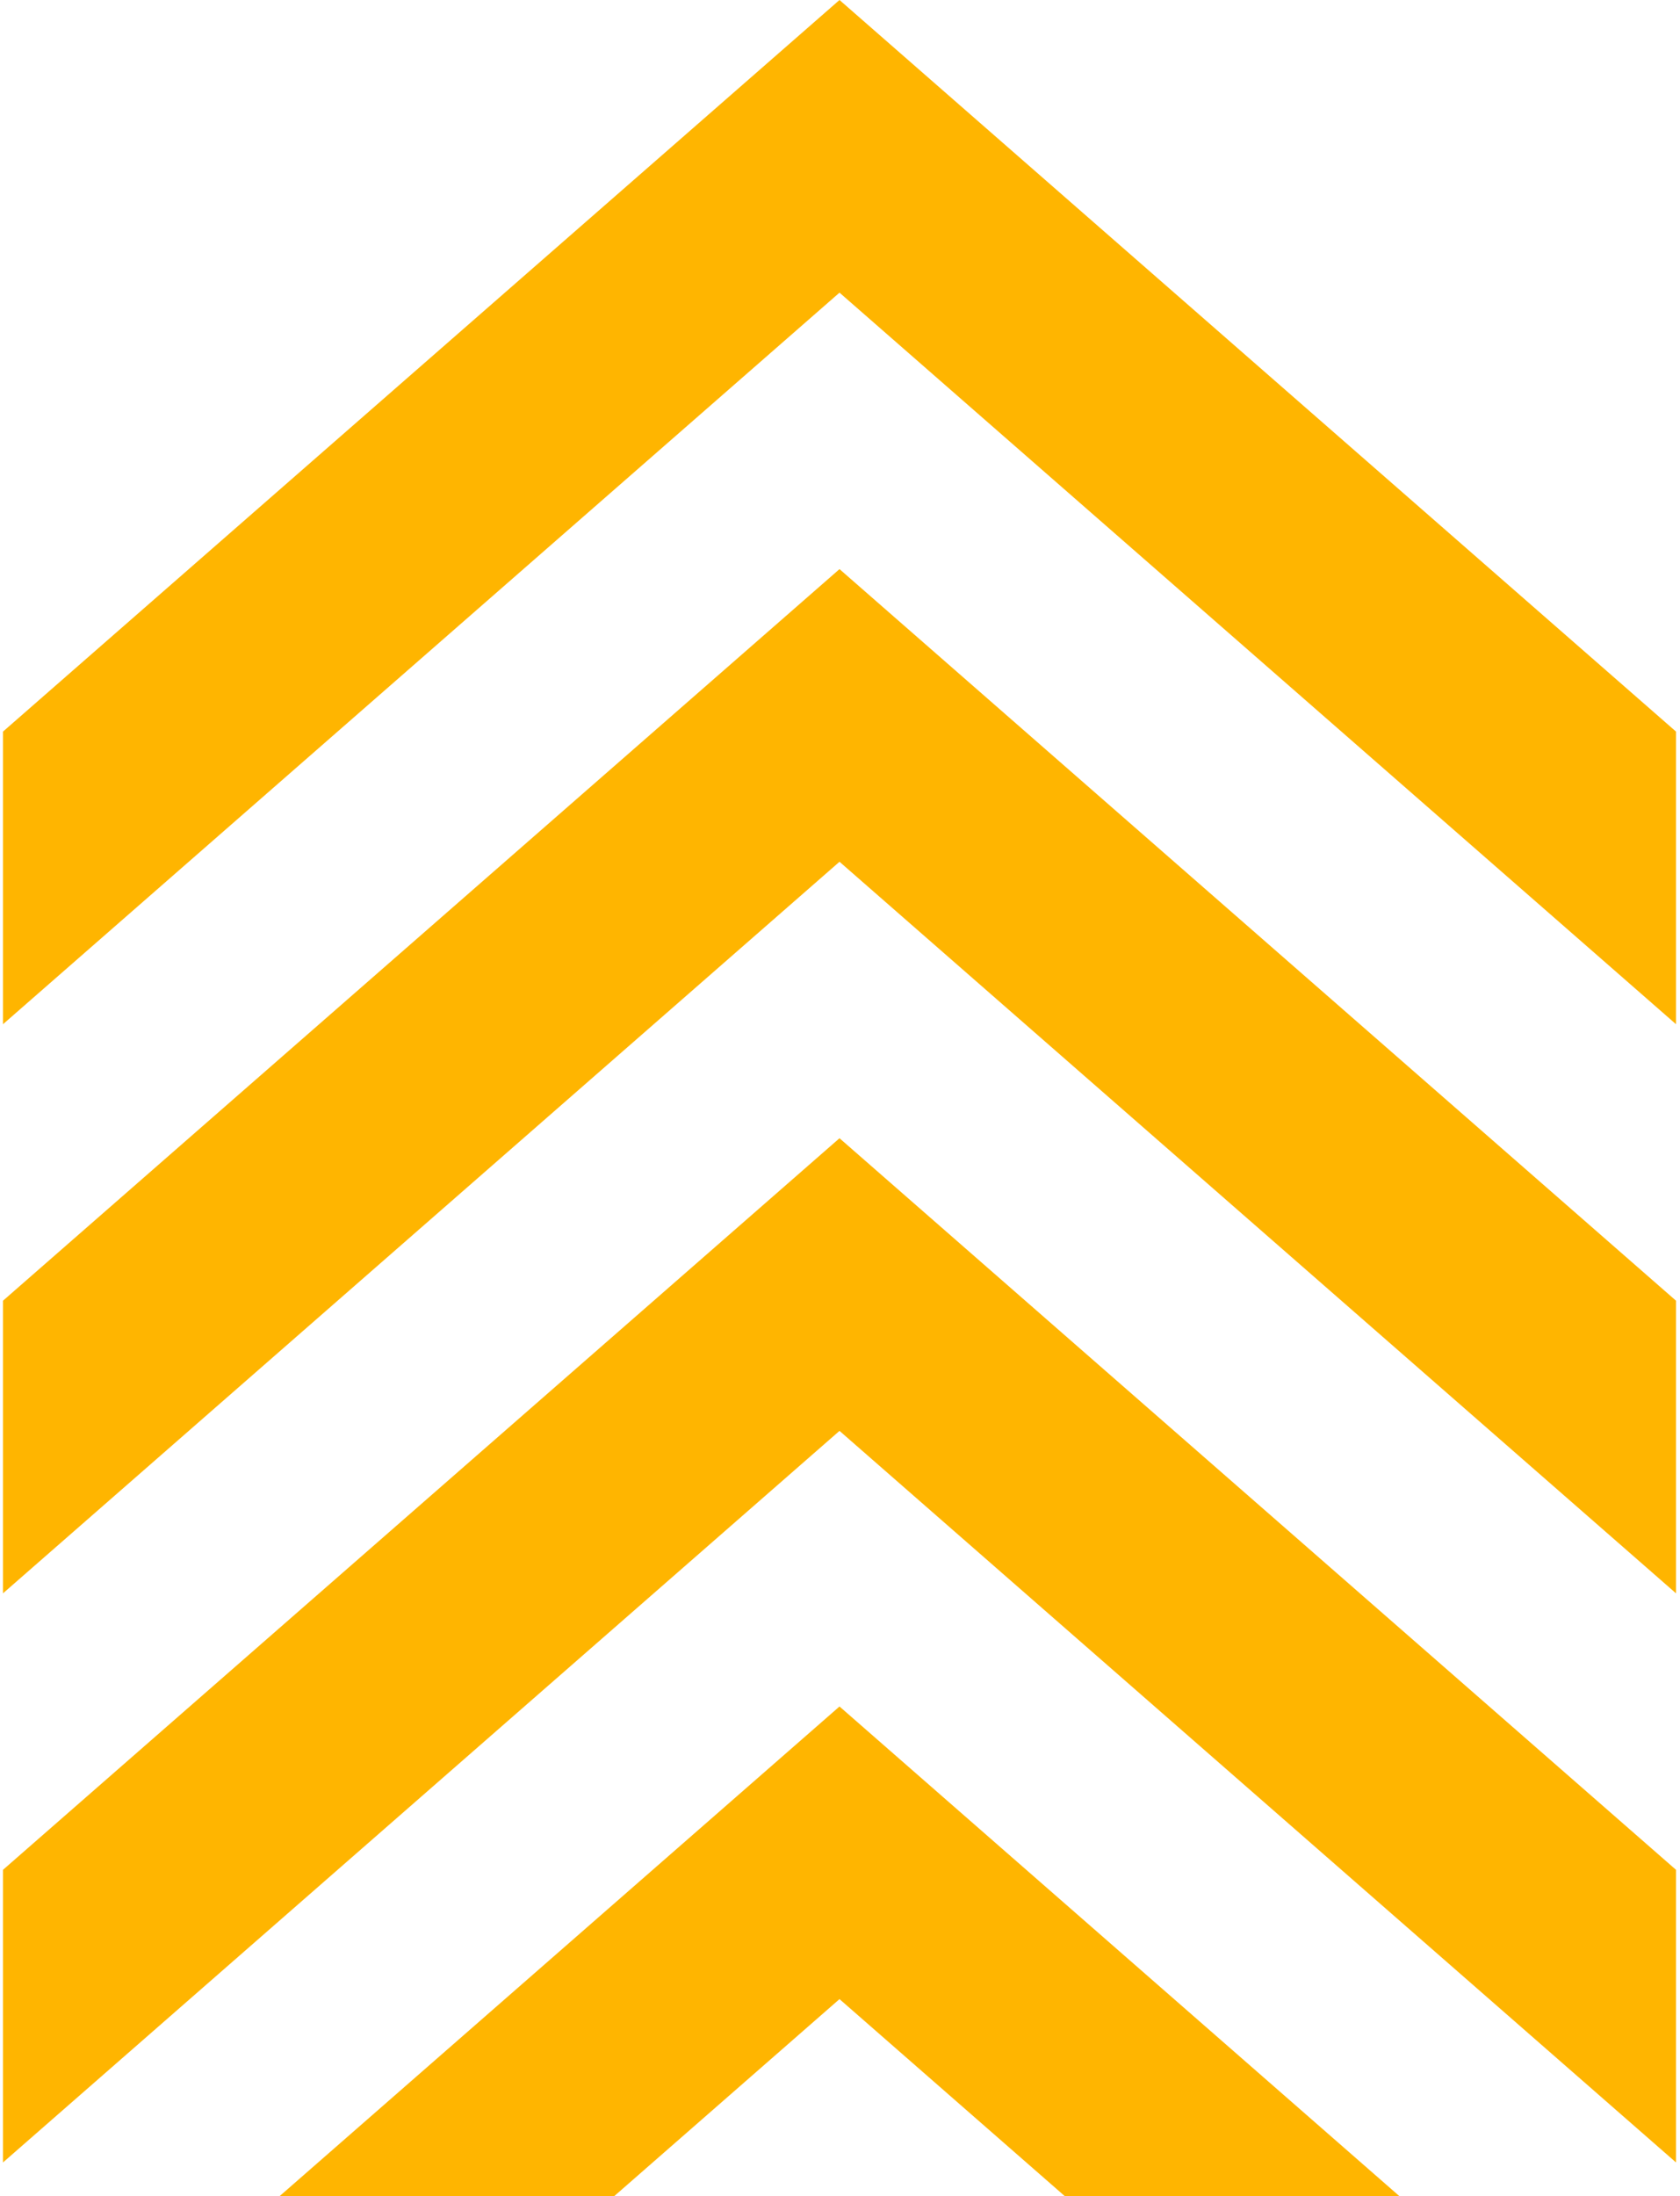
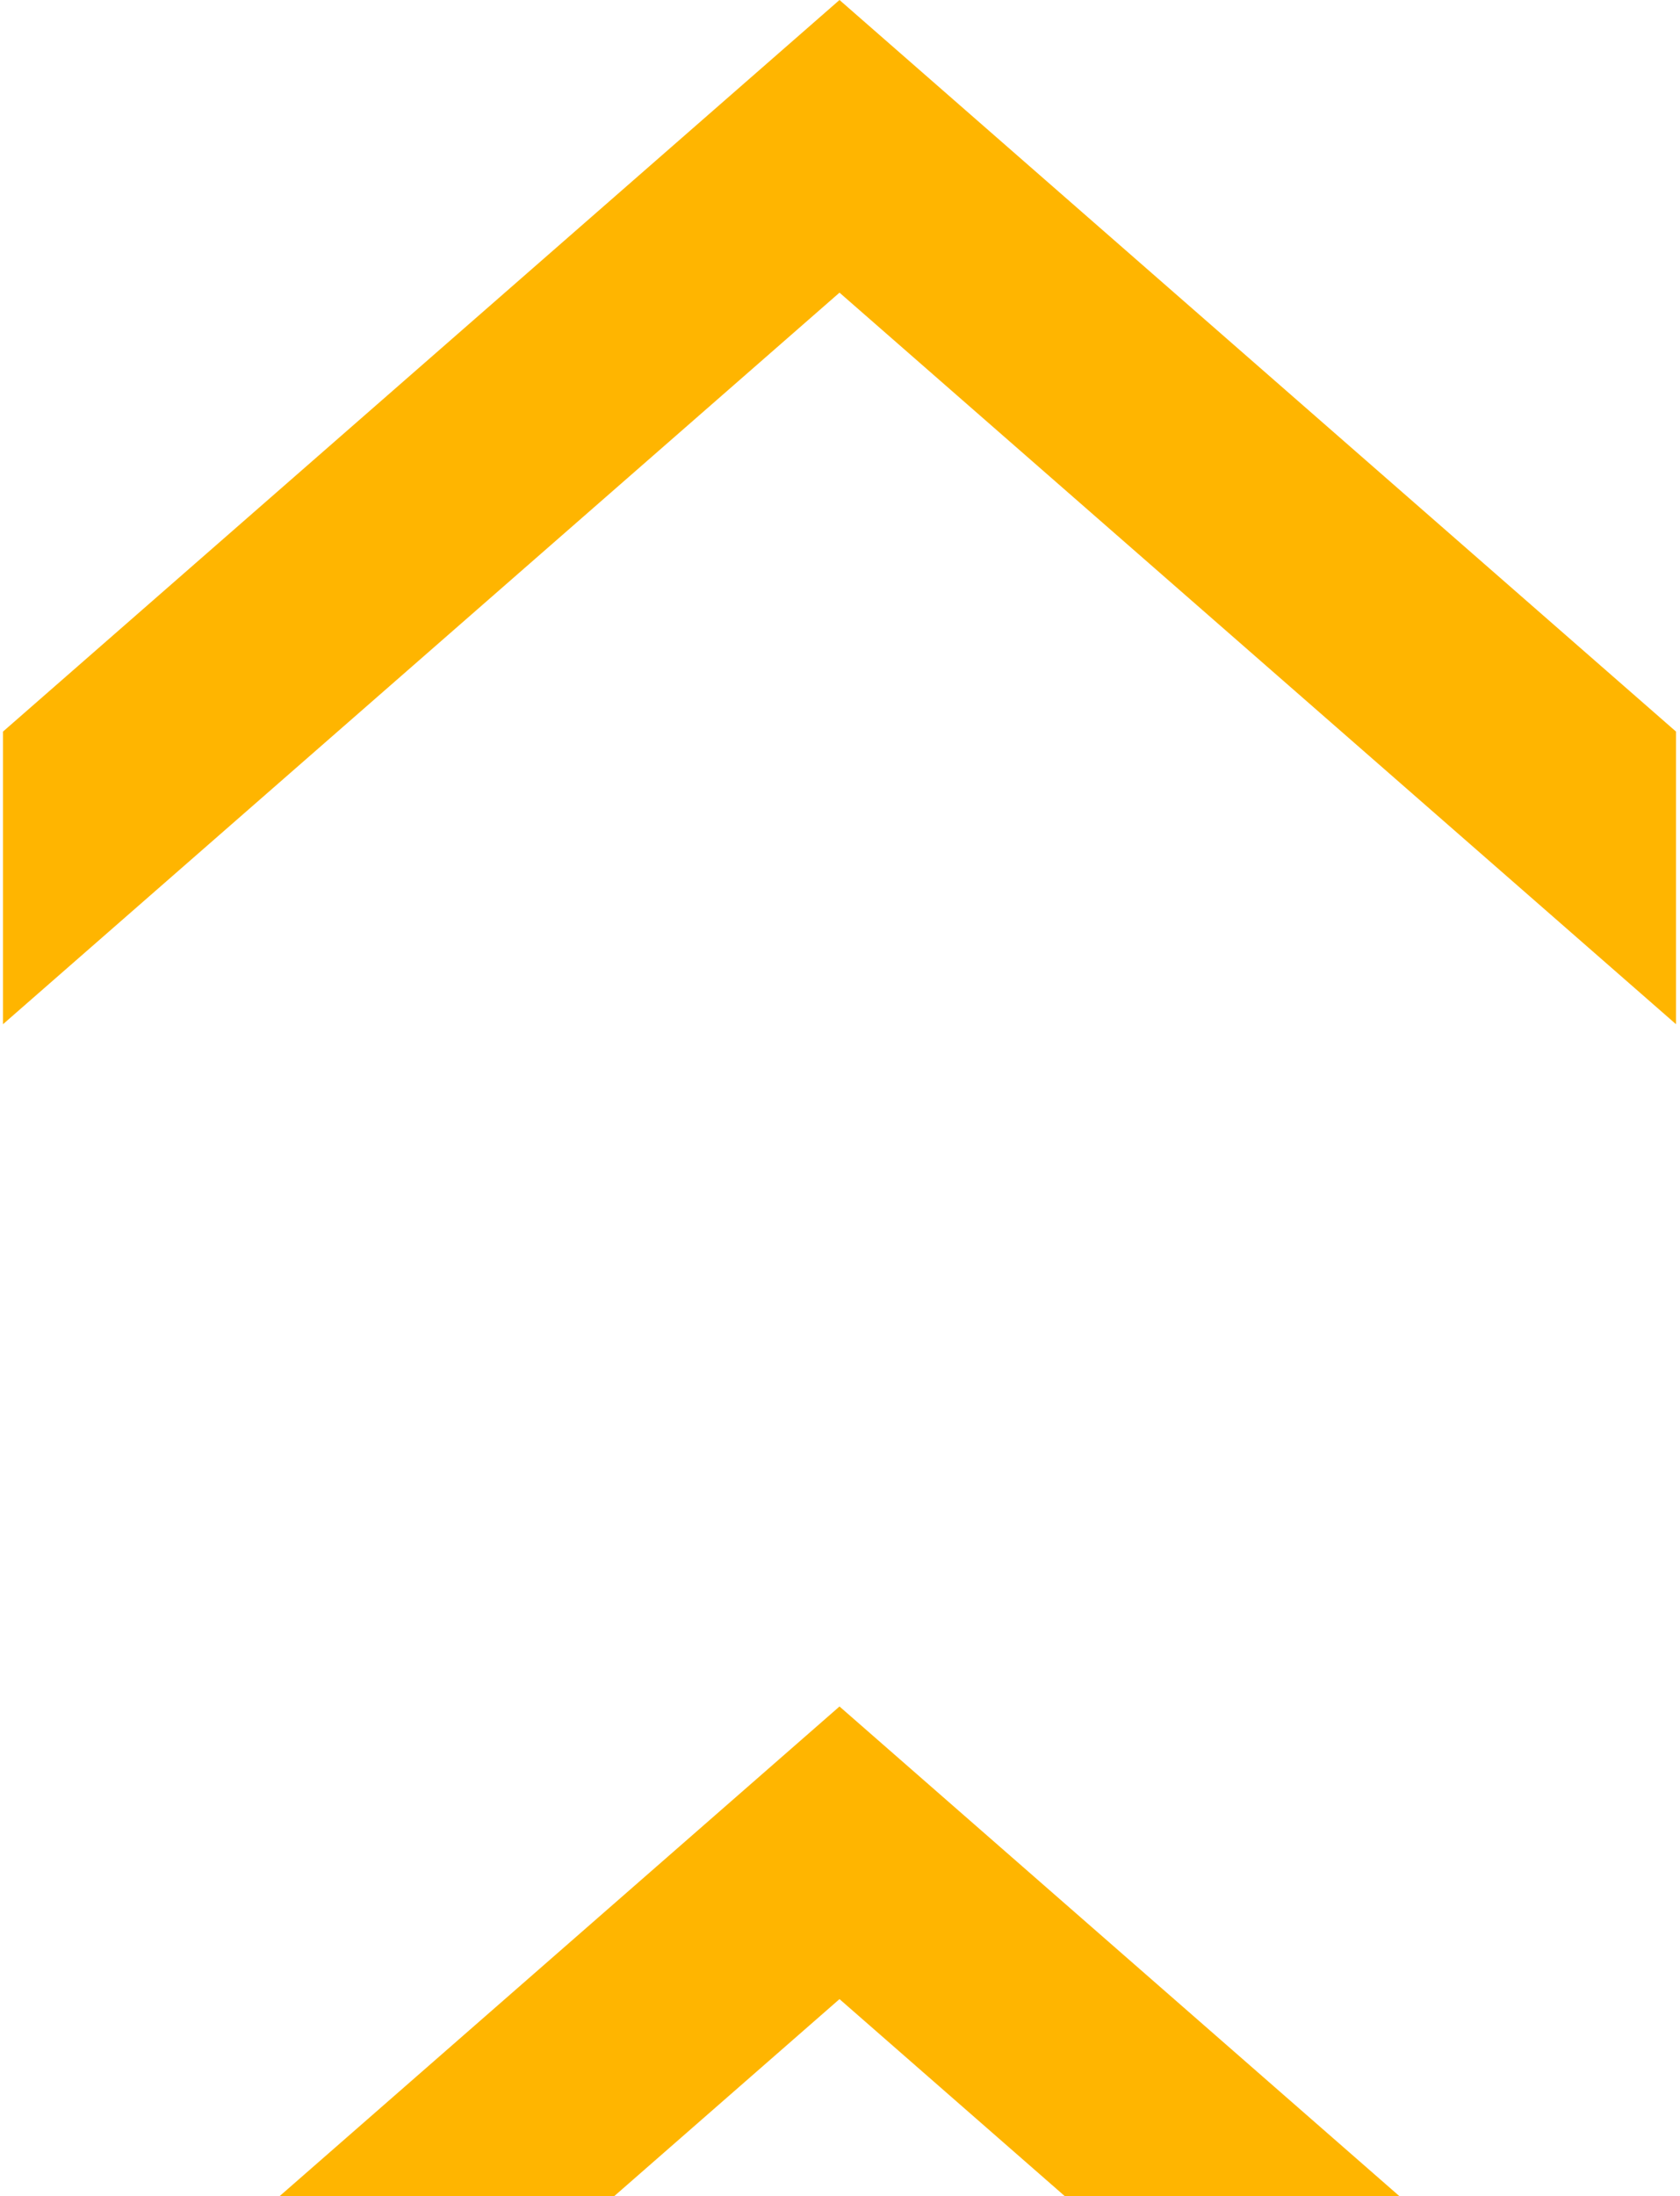
<svg xmlns="http://www.w3.org/2000/svg" width="88" height="115" viewBox="0 0 88 115" fill="none">
  <g clip-path="url(#clip0_1284_29533)">
    <path d="M43.974 15.325L0.156 53.636V38.312L43.974 0L87.792 38.312V53.636L43.974 15.325Z" fill="#FFB500" />
-     <path d="M43.974 45.128L0.156 83.439V68.115L43.974 29.803L87.792 68.115V83.439L43.974 45.128Z" fill="#FFB500" />
    <path d="M43.974 104.688L0.156 143V127.675L43.974 89.364L87.792 127.675V143L43.974 104.688Z" fill="#FFB500" />
-     <path d="M43.974 74.931L0.156 113.242V97.918L43.974 59.606L87.792 97.918V113.242L43.974 74.931Z" fill="#FFB500" />
  </g>
  <defs>
    <clipPath id="clip0_1284_29533">
      <rect width="87.636" height="143" fill="white" transform="translate(0.156)" />
    </clipPath>
  </defs>
</svg>